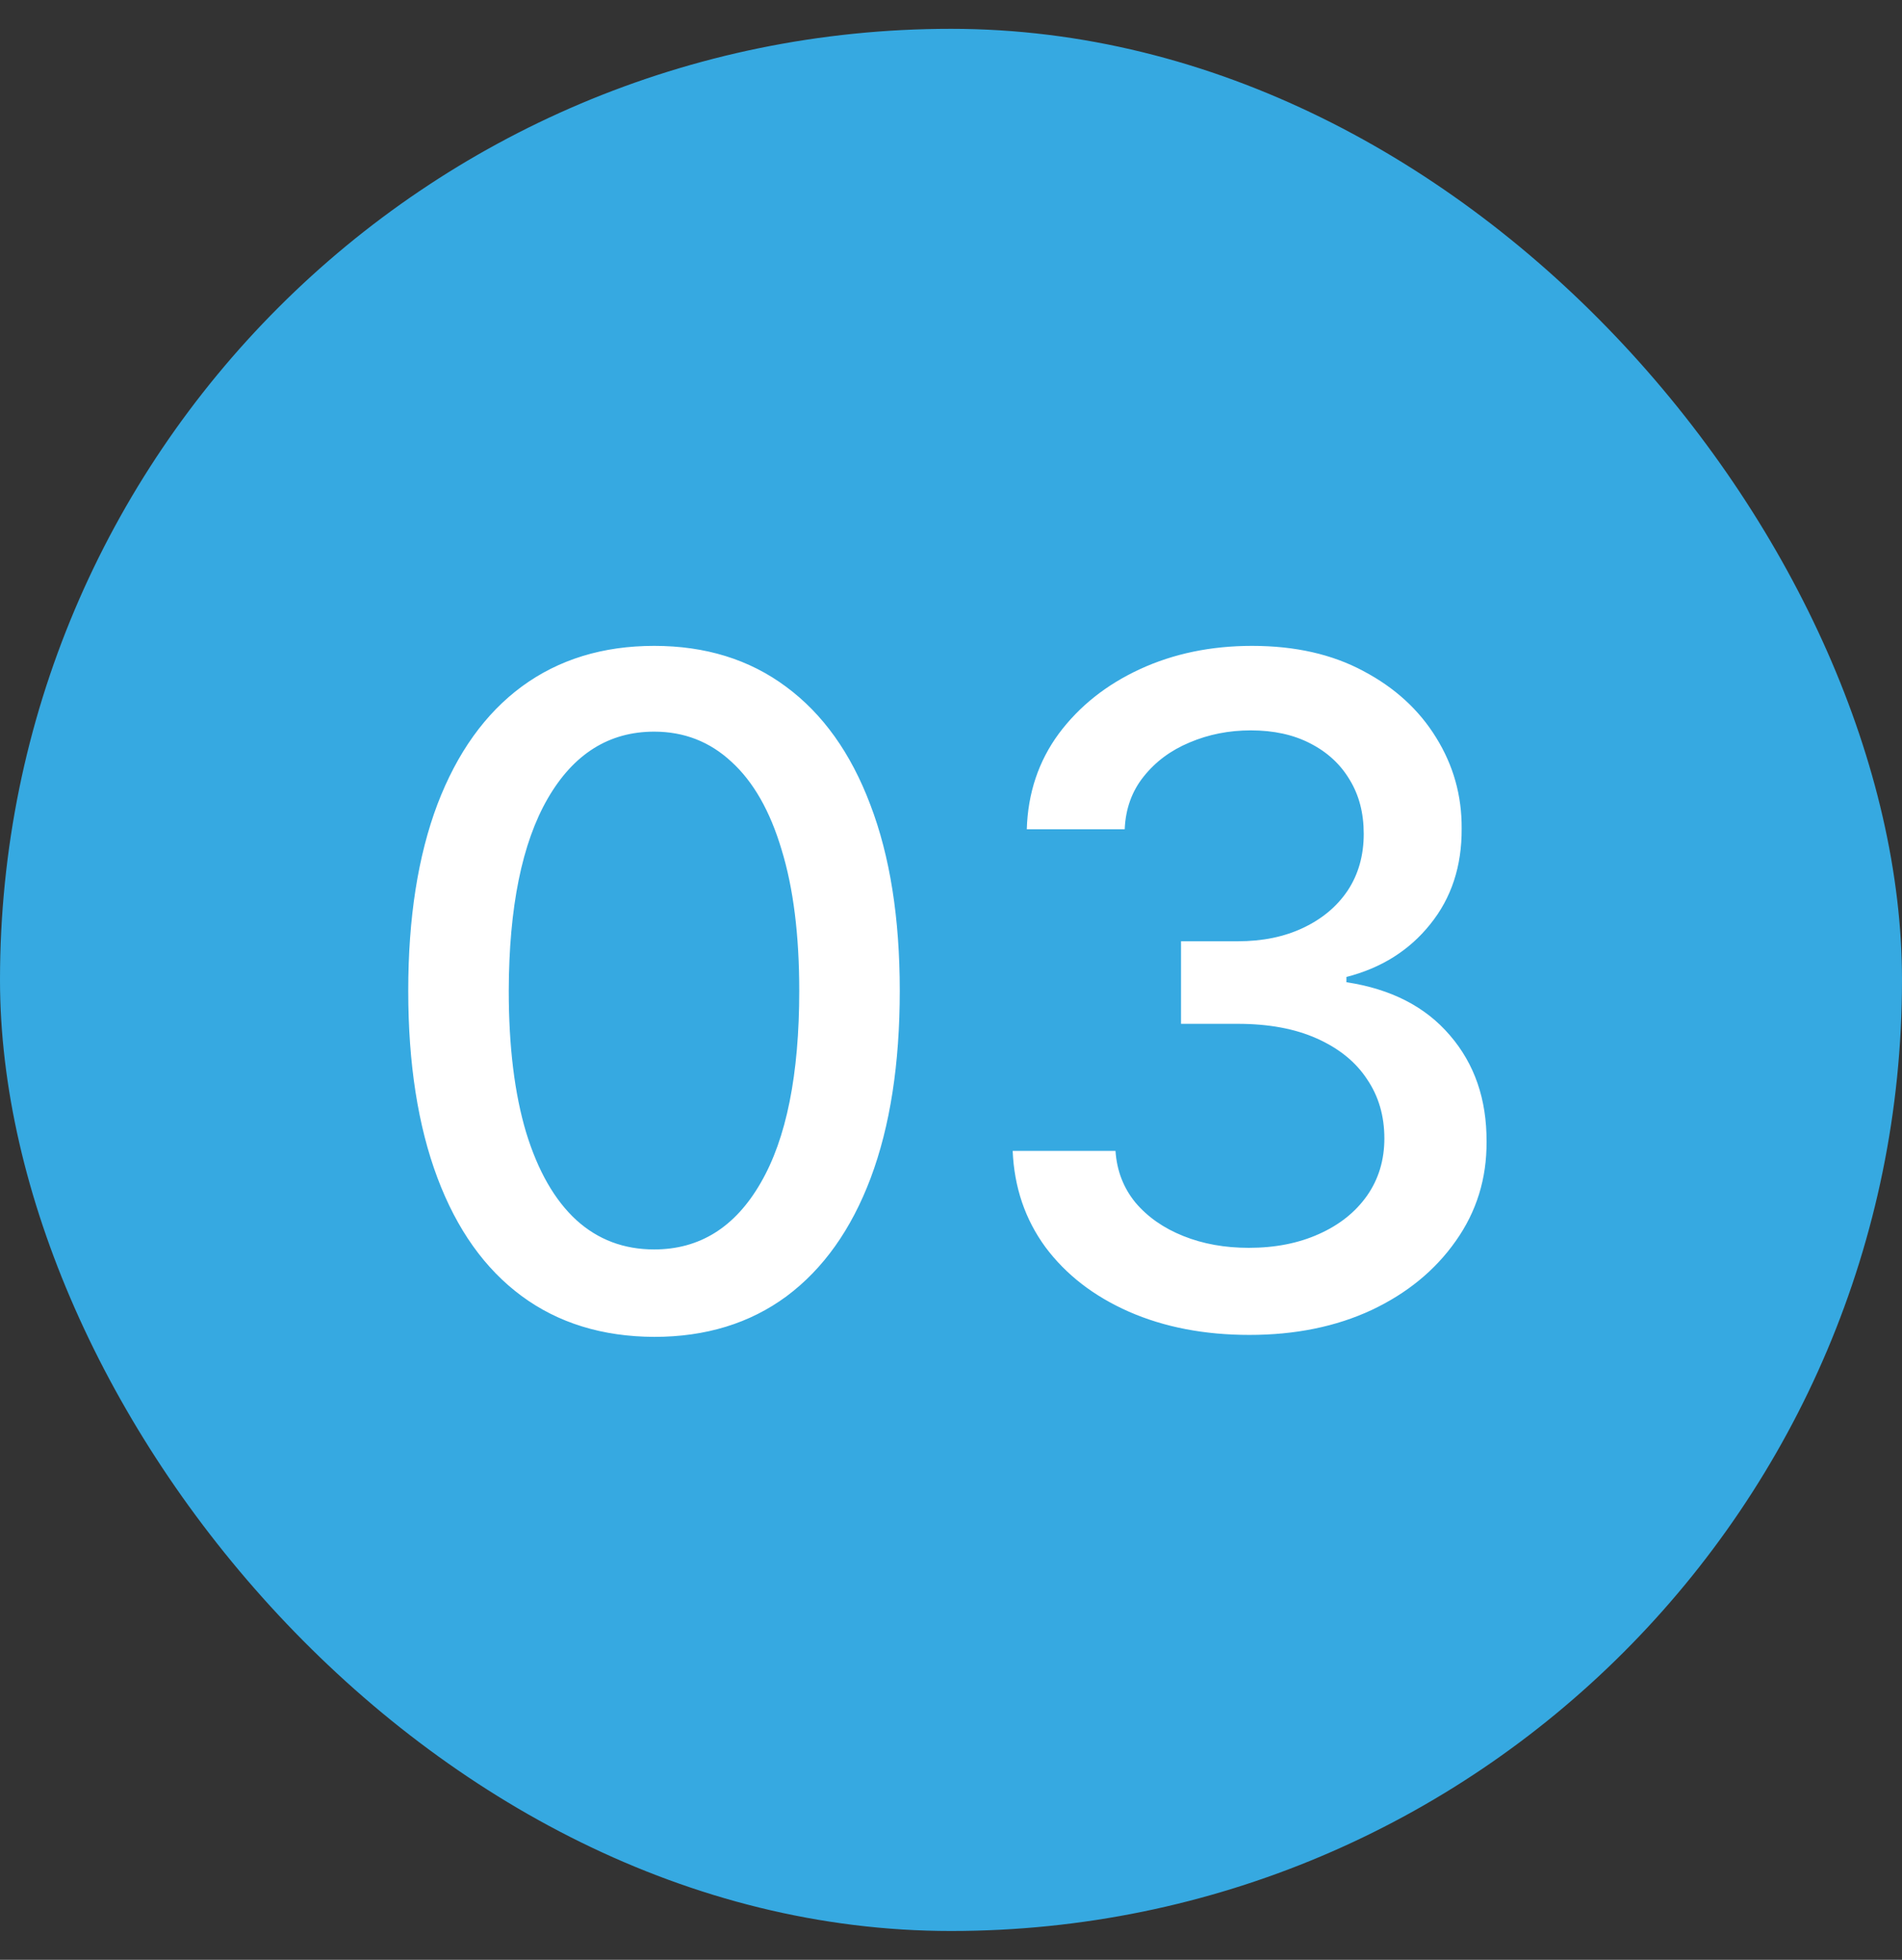
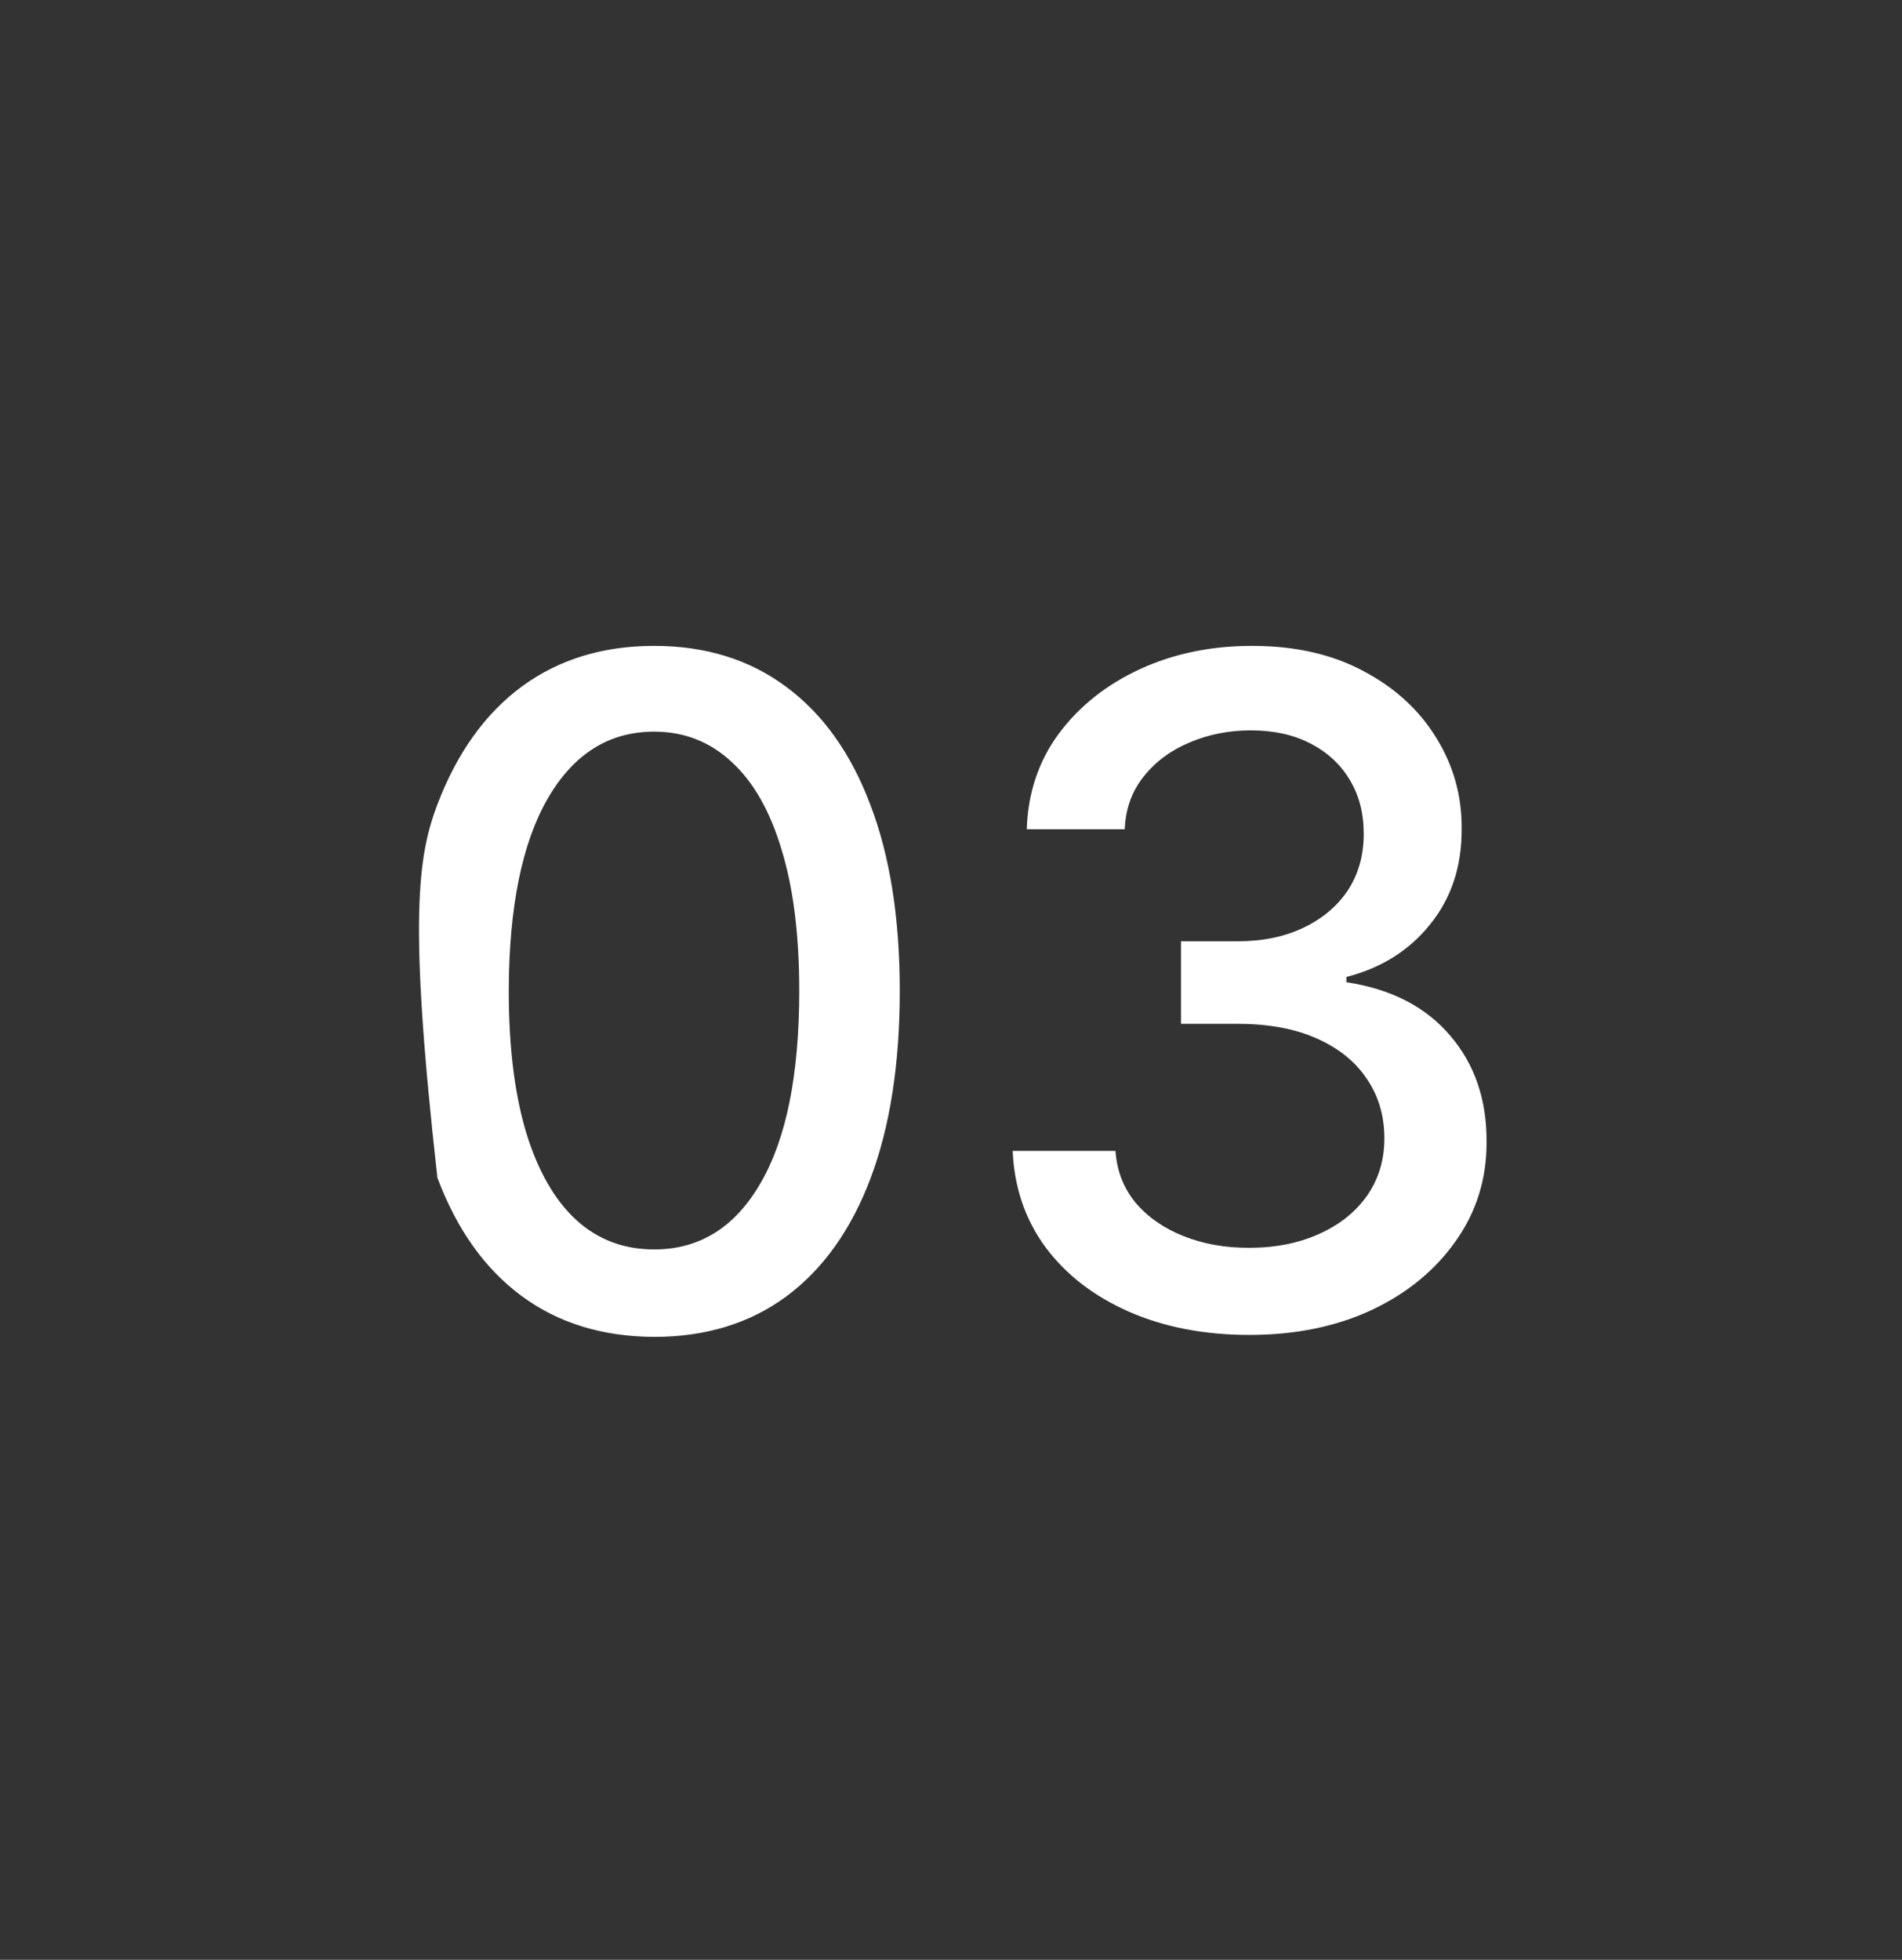
<svg xmlns="http://www.w3.org/2000/svg" width="33" height="34" viewBox="0 0 33 34" fill="none">
  <rect x="0" y="0" width="33" height="34" fill="#333333" stroke="none" />
-   <rect y="0.5" width="33" height="33" rx="16.5" fill="#36A9E1" />
-   <path d="M11.35 23.193C10.452 23.189 9.685 22.953 9.049 22.483C8.413 22.013 7.926 21.33 7.589 20.432C7.252 19.534 7.083 18.453 7.083 17.188C7.083 15.926 7.252 14.849 7.589 13.955C7.93 13.061 8.418 12.379 9.055 11.909C9.695 11.44 10.46 11.205 11.35 11.205C12.24 11.205 13.004 11.441 13.64 11.915C14.276 12.385 14.763 13.066 15.1 13.96C15.441 14.851 15.611 15.926 15.611 17.188C15.611 18.457 15.443 19.54 15.106 20.438C14.769 21.332 14.282 22.015 13.646 22.489C13.009 22.959 12.244 23.193 11.35 23.193ZM11.35 21.676C12.138 21.676 12.754 21.292 13.197 20.523C13.644 19.754 13.867 18.642 13.867 17.188C13.867 16.222 13.765 15.405 13.56 14.739C13.36 14.068 13.07 13.561 12.691 13.216C12.316 12.867 11.869 12.693 11.35 12.693C10.566 12.693 9.951 13.08 9.504 13.852C9.057 14.625 8.831 15.737 8.827 17.188C8.827 18.157 8.928 18.977 9.129 19.648C9.333 20.314 9.623 20.82 9.998 21.165C10.373 21.506 10.824 21.676 11.35 21.676ZM21.678 23.159C20.898 23.159 20.201 23.025 19.587 22.756C18.977 22.487 18.495 22.114 18.139 21.637C17.786 21.155 17.597 20.599 17.57 19.966H19.354C19.377 20.311 19.493 20.61 19.701 20.864C19.913 21.114 20.19 21.307 20.53 21.443C20.871 21.58 21.25 21.648 21.667 21.648C22.125 21.648 22.53 21.568 22.883 21.409C23.239 21.25 23.517 21.029 23.718 20.744C23.919 20.457 24.019 20.125 24.019 19.75C24.019 19.36 23.919 19.017 23.718 18.722C23.521 18.422 23.231 18.188 22.849 18.017C22.47 17.847 22.012 17.762 21.474 17.762H20.491V16.33H21.474C21.905 16.33 22.284 16.252 22.61 16.097C22.94 15.941 23.197 15.726 23.383 15.449C23.568 15.169 23.661 14.841 23.661 14.466C23.661 14.106 23.58 13.794 23.417 13.528C23.258 13.26 23.03 13.049 22.735 12.898C22.443 12.746 22.099 12.671 21.701 12.671C21.322 12.671 20.968 12.741 20.639 12.881C20.313 13.017 20.048 13.214 19.843 13.472C19.639 13.726 19.529 14.03 19.514 14.386H17.815C17.834 13.758 18.019 13.205 18.371 12.727C18.727 12.25 19.197 11.877 19.78 11.608C20.364 11.339 21.012 11.205 21.724 11.205C22.47 11.205 23.114 11.351 23.655 11.642C24.201 11.93 24.621 12.315 24.917 12.796C25.216 13.277 25.364 13.803 25.36 14.375C25.364 15.027 25.182 15.58 24.815 16.034C24.451 16.489 23.966 16.794 23.36 16.949V17.04C24.133 17.157 24.731 17.464 25.155 17.96C25.584 18.457 25.796 19.072 25.792 19.807C25.796 20.447 25.618 21.021 25.258 21.529C24.902 22.036 24.415 22.436 23.798 22.727C23.18 23.015 22.474 23.159 21.678 23.159Z" fill="white" />
+   <path d="M11.35 23.193C10.452 23.189 9.685 22.953 9.049 22.483C8.413 22.013 7.926 21.33 7.589 20.432C7.083 15.926 7.252 14.849 7.589 13.955C7.93 13.061 8.418 12.379 9.055 11.909C9.695 11.44 10.46 11.205 11.35 11.205C12.24 11.205 13.004 11.441 13.64 11.915C14.276 12.385 14.763 13.066 15.1 13.96C15.441 14.851 15.611 15.926 15.611 17.188C15.611 18.457 15.443 19.54 15.106 20.438C14.769 21.332 14.282 22.015 13.646 22.489C13.009 22.959 12.244 23.193 11.35 23.193ZM11.35 21.676C12.138 21.676 12.754 21.292 13.197 20.523C13.644 19.754 13.867 18.642 13.867 17.188C13.867 16.222 13.765 15.405 13.56 14.739C13.36 14.068 13.07 13.561 12.691 13.216C12.316 12.867 11.869 12.693 11.35 12.693C10.566 12.693 9.951 13.08 9.504 13.852C9.057 14.625 8.831 15.737 8.827 17.188C8.827 18.157 8.928 18.977 9.129 19.648C9.333 20.314 9.623 20.82 9.998 21.165C10.373 21.506 10.824 21.676 11.35 21.676ZM21.678 23.159C20.898 23.159 20.201 23.025 19.587 22.756C18.977 22.487 18.495 22.114 18.139 21.637C17.786 21.155 17.597 20.599 17.57 19.966H19.354C19.377 20.311 19.493 20.61 19.701 20.864C19.913 21.114 20.19 21.307 20.53 21.443C20.871 21.58 21.25 21.648 21.667 21.648C22.125 21.648 22.53 21.568 22.883 21.409C23.239 21.25 23.517 21.029 23.718 20.744C23.919 20.457 24.019 20.125 24.019 19.75C24.019 19.36 23.919 19.017 23.718 18.722C23.521 18.422 23.231 18.188 22.849 18.017C22.47 17.847 22.012 17.762 21.474 17.762H20.491V16.33H21.474C21.905 16.33 22.284 16.252 22.61 16.097C22.94 15.941 23.197 15.726 23.383 15.449C23.568 15.169 23.661 14.841 23.661 14.466C23.661 14.106 23.58 13.794 23.417 13.528C23.258 13.26 23.03 13.049 22.735 12.898C22.443 12.746 22.099 12.671 21.701 12.671C21.322 12.671 20.968 12.741 20.639 12.881C20.313 13.017 20.048 13.214 19.843 13.472C19.639 13.726 19.529 14.03 19.514 14.386H17.815C17.834 13.758 18.019 13.205 18.371 12.727C18.727 12.25 19.197 11.877 19.78 11.608C20.364 11.339 21.012 11.205 21.724 11.205C22.47 11.205 23.114 11.351 23.655 11.642C24.201 11.93 24.621 12.315 24.917 12.796C25.216 13.277 25.364 13.803 25.36 14.375C25.364 15.027 25.182 15.58 24.815 16.034C24.451 16.489 23.966 16.794 23.36 16.949V17.04C24.133 17.157 24.731 17.464 25.155 17.96C25.584 18.457 25.796 19.072 25.792 19.807C25.796 20.447 25.618 21.021 25.258 21.529C24.902 22.036 24.415 22.436 23.798 22.727C23.18 23.015 22.474 23.159 21.678 23.159Z" fill="white" />
</svg>